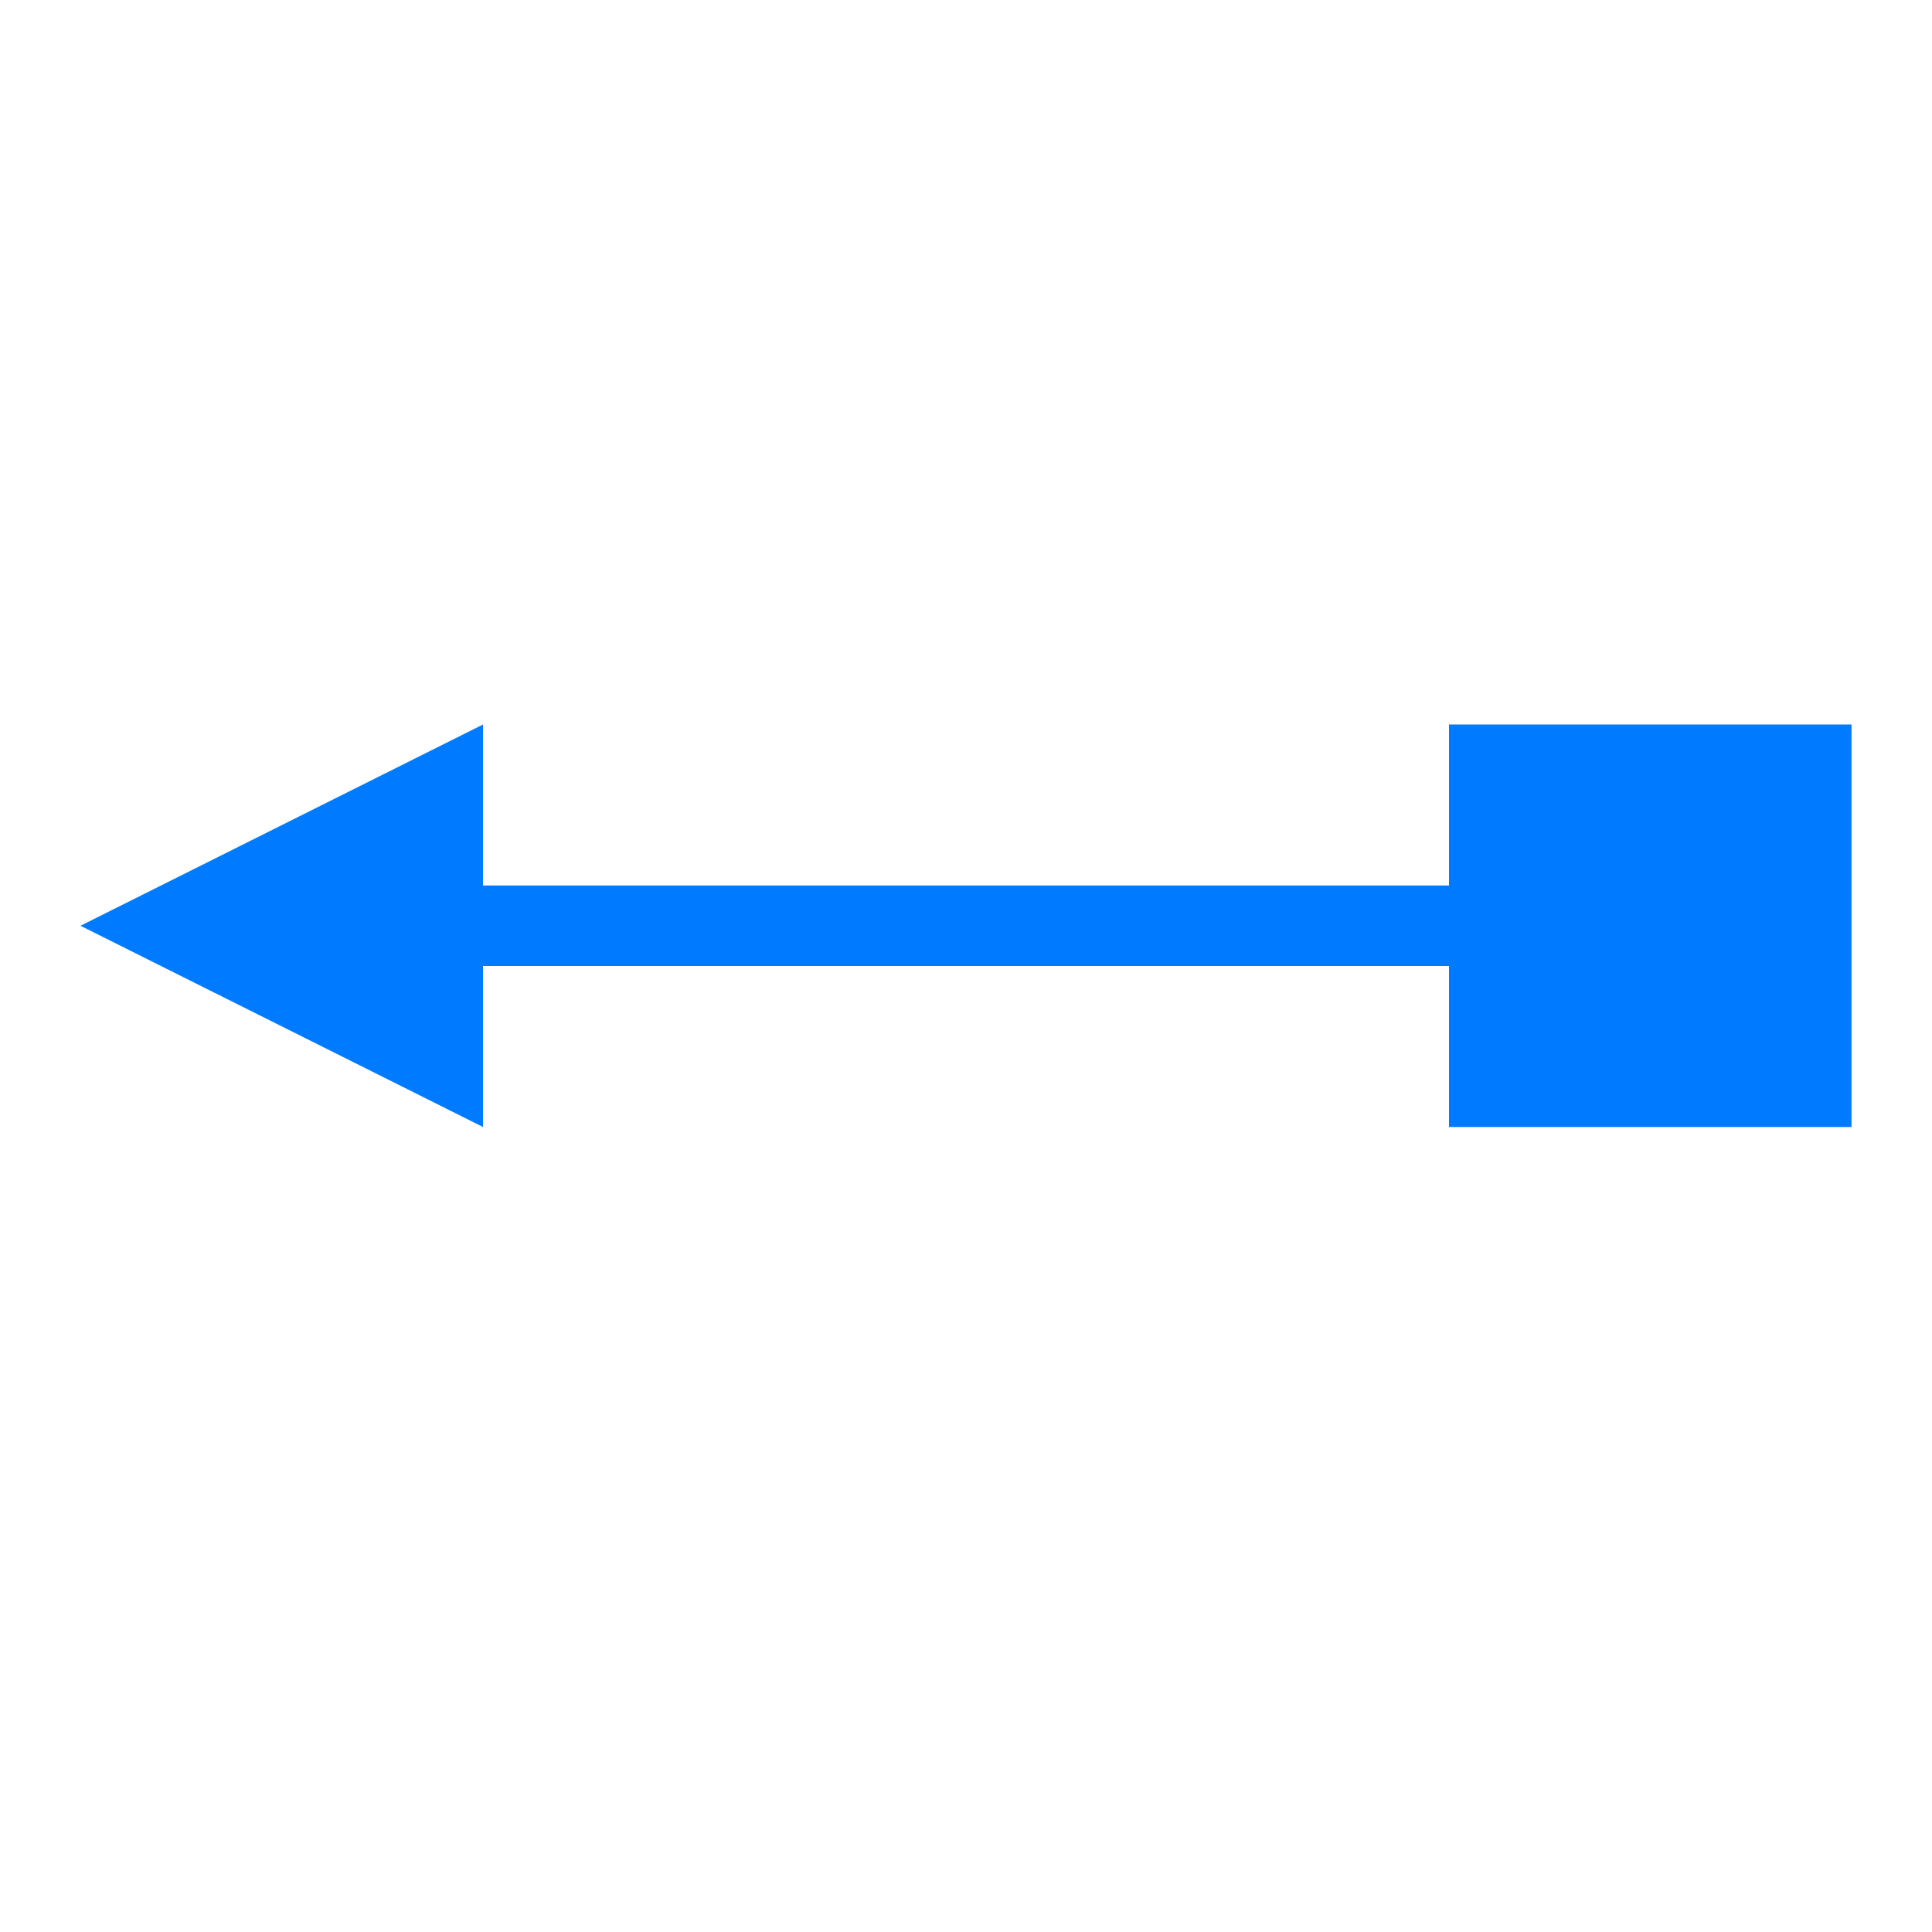
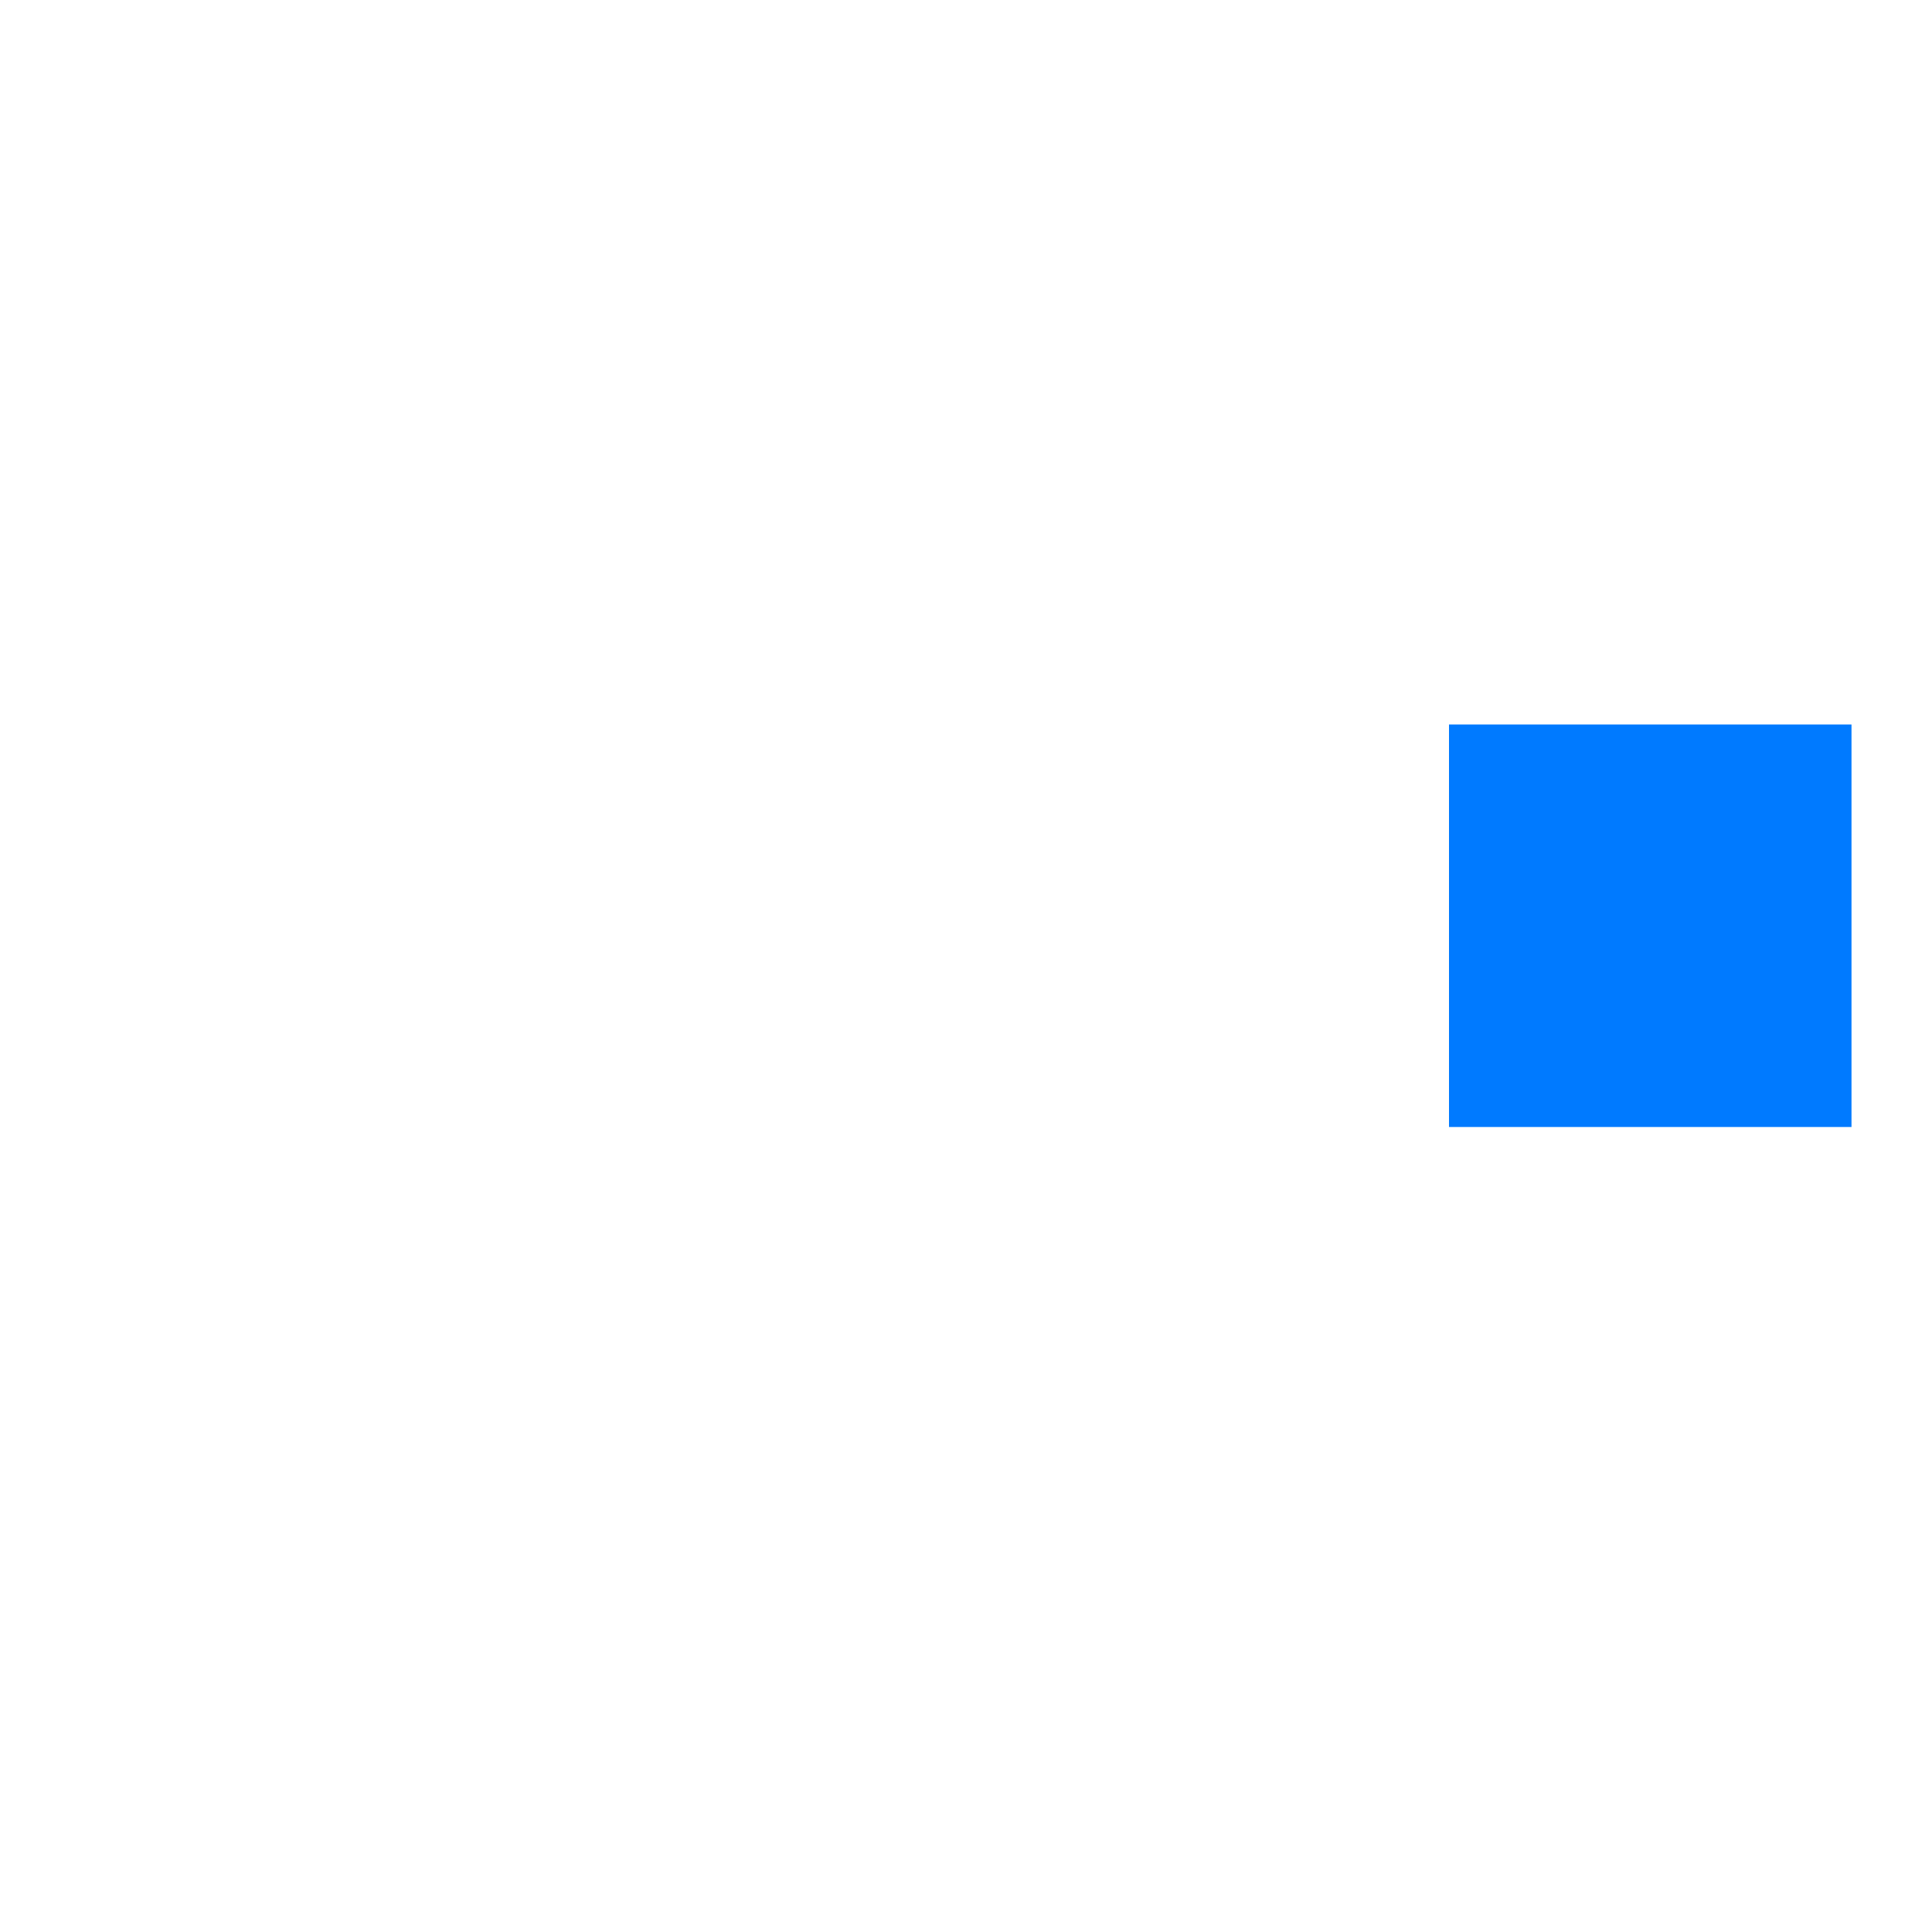
<svg xmlns="http://www.w3.org/2000/svg" viewBox="0 0 24 24">
  <linearGradient id="a" gradientTransform="matrix(-1 0 0 1 55.037 4.991)" gradientUnits="userSpaceOnUse" x1="10.966" x2="11.102" y1="14.042" y2="9.466">
    <stop offset="0" stop-color="#0040dd" />
    <stop offset="1" stop-color="#007aff" />
  </linearGradient>
  <g fill="url(#a)">
-     <path d="m1 11.5 5-2.5v5z" />
-     <path d="m5 11h14v1h-14z" />
    <path d="m18 9h5v5h-5z" />
  </g>
</svg>